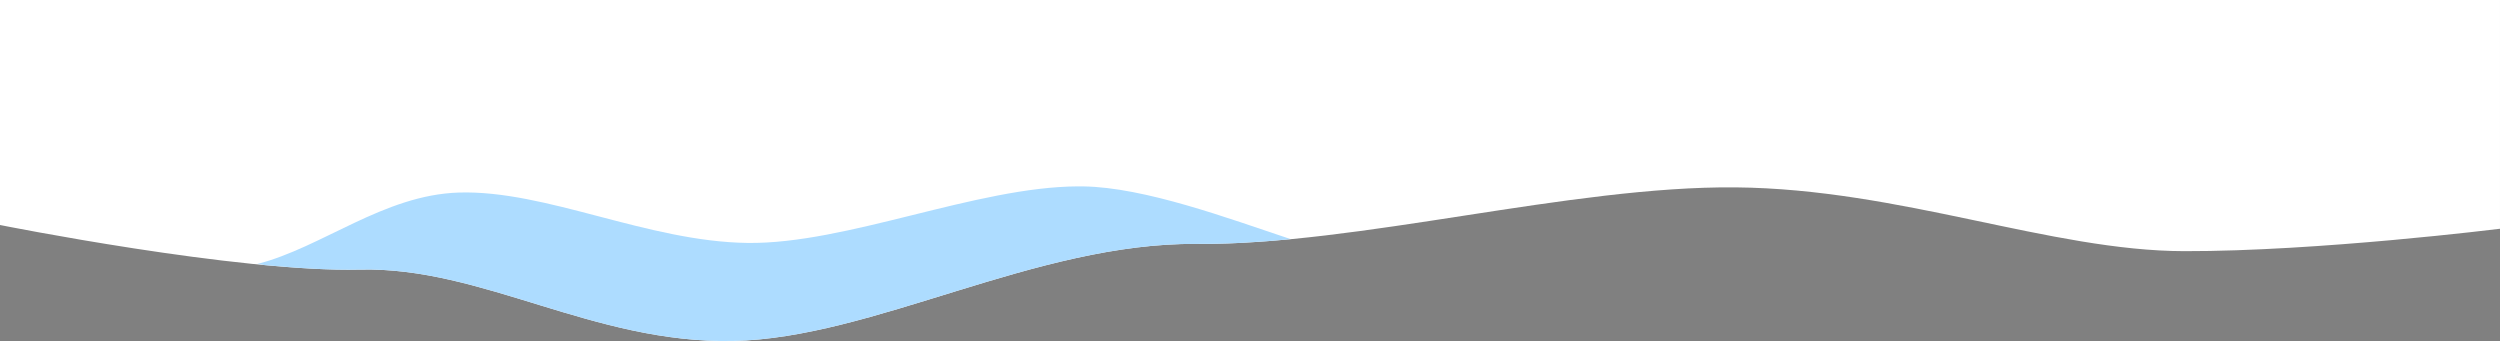
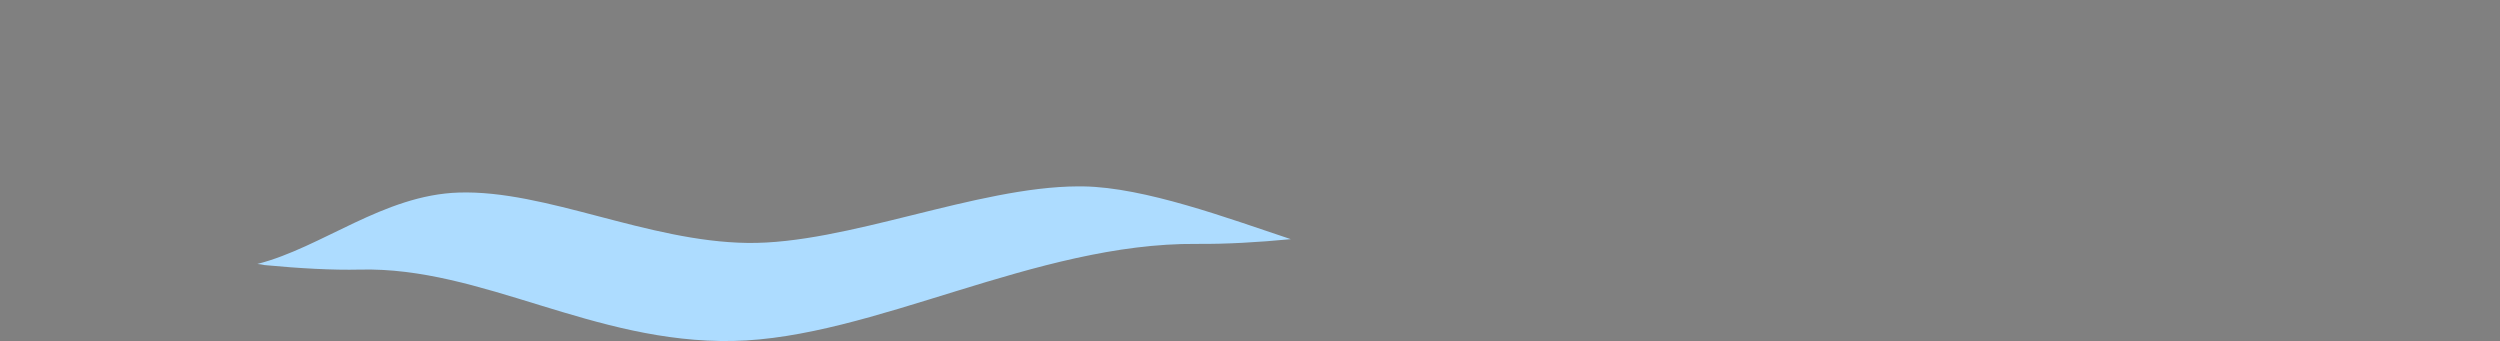
<svg xmlns="http://www.w3.org/2000/svg" xmlns:ns1="http://www.inkscape.org/namespaces/inkscape" xmlns:ns2="http://sodipodi.sourceforge.net/DTD/sodipodi-0.dtd" ns1:version="1.0beta2 (2b71d25, 2019-12-03)" ns2:docname="header_bg.svg" width="529.167mm" height="72.184mm" viewBox="0 0 529.167 72.184" version="1.1" id="svg1570">
  <rect x="0" y="0" width="529.167" height="72.184" fill="#808080" stroke="none" />
  <ns2:namedview ns1:bbox-nodes="true" fit-margin-bottom="0" fit-margin-right="0" fit-margin-left="0" fit-margin-top="0" ns1:object-paths="true" ns1:snap-global="true" ns1:bbox-paths="true" ns1:snap-bbox-edge-midpoints="true" ns1:snap-bbox="true" ns1:snap-intersection-paths="true" ns1:snap-midpoints="false" ns1:current-layer="svg1570" ns1:window-maximized="0" ns1:window-y="0" ns1:window-x="0" ns1:cy="-140.98859" ns1:cx="546.02666" ns1:zoom="0.64435482" showgrid="false" id="namedview894" ns1:window-height="1080" ns1:window-width="1920" ns1:pageshadow="2" ns1:pageopacity="0" guidetolerance="10" gridtolerance="10" objecttolerance="10" borderopacity="1" ns1:document-rotation="0" bordercolor="#666666" pagecolor="#ffffff">
    <ns1:grid originy="-21.167" originx="0" id="grid1317" type="xygrid" />
  </ns2:namedview>
  <defs id="defs1564" />
  <rect ry="0.467" rx="0.467" y="269.184" x="-15.098" height="816.811" width="529.167" id="rect907" style="opacity:1;fill:#1e7ccd;fill-opacity:1;stroke-width:2.985;stroke-linecap:round;stroke-linejoin:round;paint-order:stroke markers fill" />
  <g transform="matrix(1.407,0,0,1.407,-58.914,120.899)" id="layer1">
    <path ns1:connector-curvature="0" id="path1288" style="fill:#618fac;fill-opacity:1;stroke:none;stroke-width:0.149;stroke-linecap:round;stroke-linejoin:round;stroke-miterlimit:4;stroke-dasharray:none;stroke-opacity:1;paint-order:stroke markers fill" d="m 83.523,140.767 v 0 c -0.199,0 -0.396,0.01 -0.591,0.023 a 7.764,7.764 0 0 1 0.591,-0.023 z m -0.599,0.023 c -0.026,0 -0.053,0 -0.079,0.01 a 7.764,7.764 0 0 1 0.079,-0.01 z m -0.12,0.01 c -0.01,0 -0.019,0 -0.028,0 a 7.764,7.764 0 0 1 0.028,0 z m -2.23,0.549 c -0.02,0.01 -0.04,0.017 -0.059,0.025 a 7.764,7.764 0 0 1 0.059,-0.025 z m -0.066,0.027 c -2.778,1.175 -4.733,3.922 -4.747,7.121 v 0 c 0,0.01 0,0.02 0,0.03 a 7.764,7.764 0 0 1 4.749,-7.155 z m 6.307,0.123 a 7.764,7.764 0 0 1 0.071,0.034 c -0.024,-0.012 -0.047,-0.023 -0.071,-0.034 z m 0.071,0.034 a 7.764,7.764 0 0 1 3.673,3.717 c -0.759,-1.622 -2.062,-2.939 -3.673,-3.717 z m -3.364,0.205 c 3.758,0 6.793,3.035 6.793,6.793 0,0.87 -0.163,1.7 -0.459,2.464 -0.334,-0.182 -0.821,-0.404 -1.426,-0.557 -0.013,-0.254 -0.079,-0.665 -0.286,-1.488 -0.192,-0.762 -0.299,-2.077 -0.854,-3.228 -0.558,-1.156 -1.659,-2.138 -3.607,-2.138 v 0 a 0.084,0.084 0 0 0 -0.01,0 c -1.945,0 -3.044,0.984 -3.601,2.138 -0.555,1.151 -0.663,2.466 -0.854,3.228 -0.358,1.425 0.057,2.701 0.261,3.215 -0.209,-0.025 -0.41,-0.057 -0.594,-0.101 -0.719,-0.169 -1.231,-0.44 -1.498,-0.605 -0.423,-0.886 -0.66,-1.879 -0.66,-2.929 0,-3.758 3.035,-6.793 6.793,-6.793 z m 7.04,3.519 a 7.764,7.764 0 0 1 0.029,0.063 c -0.01,-0.021 -0.019,-0.042 -0.029,-0.063 z m -7.04,2.096 c 0.71,0 1.269,0.434 1.269,0.434 a 0.169,0.169 0 0 1 0.033,0.236 0.169,0.169 0 0 1 -0.236,0.032 c 0,0 -0.496,-0.365 -1.065,-0.365 -0.57,0 -1.087,0.367 -1.087,0.367 a 0.169,0.169 0 0 1 -0.236,-0.037 0.169,0.169 0 0 1 0.037,-0.236 c 0,0 0.576,-0.432 1.286,-0.432 z m 3.105,0.306 a 0.355,0.355 0 0 1 0.353,0.355 0.355,0.355 0 0 1 -0.355,0.355 0.355,0.355 0 0 1 -0.355,-0.355 0.355,0.355 0 0 1 0.355,-0.355 z m -6.016,0 a 0.355,0.355 0 0 1 0.353,0.355 0.355,0.355 0 0 1 -0.355,0.355 0.355,0.355 0 0 1 -0.351,-0.303 0.277,0.273 0 0 1 -0.013,-0.083 0.277,0.273 0 0 1 0.112,-0.219 0.355,0.355 0 0 1 0.253,-0.105 z m 10.666,0.502 a 7.764,7.764 0 0 1 0,0.048 c 0,-0.016 0,-0.032 0,-0.048 z m 0,0.083 a 7.764,7.764 0 0 1 0,0.077 c 0,-0.026 0,-0.051 0,-0.077 z m 0,0.096 a 7.764,7.764 0 0 1 0,0.09 c 0,-0.03 0,-0.06 0,-0.09 z m 0,0.091 a 7.764,7.764 0 0 1 0,0.1 c 0,-0.034 0,-0.067 0,-0.1 z m -7.774,0.059 v 0 c 0.351,0 0.633,0.116 0.867,0.226 0.233,0.109 0.421,0.211 0.583,0.234 0.165,0.024 0.266,-0.018 0.335,-0.062 0.068,-0.044 0.091,-0.082 0.091,-0.082 a 0.169,0.169 0 0 1 0.233,-0.05 0.169,0.169 0 0 1 0.05,0.233 c 0,0 -0.067,0.102 -0.192,0.182 -0.124,0.08 -0.32,0.148 -0.566,0.112 -0.057,-0.01 -0.111,-0.021 -0.164,-0.037 -0.137,0.095 -0.628,0.406 -1.23,0.406 -0.605,0 -1.112,-0.313 -1.248,-0.406 -0.053,0.016 -0.108,0.029 -0.164,0.037 -0.246,0.036 -0.441,-0.032 -0.566,-0.112 -0.124,-0.08 -0.192,-0.182 -0.192,-0.182 a 0.169,0.169 0 0 1 0.05,-0.233 0.169,0.169 0 0 1 0.233,0.05 c 0,0 0.023,0.038 0.091,0.082 0.068,0.044 0.169,0.086 0.335,0.062 0.161,-0.023 0.349,-0.125 0.583,-0.234 0.233,-0.109 0.515,-0.221 0.867,-0.226 z m 7.774,0.041 a 7.764,7.764 0 0 1 0,0.098 c 0,-0.033 0,-0.065 0,-0.098 z m -15.528,0 c 0,0.013 0,0.026 0,0.038 v 0.01 c 0.019,3.089 1.847,5.755 4.478,6.988 a 7.764,7.764 0 0 1 -4.479,-7.035 z m 15.528,0.101 a 7.764,7.764 0 0 1 0,0.09 c 0,-0.03 0,-0.06 0,-0.09 z m 0,0.105 a 7.764,7.764 0 0 1 0,0.078 c 0,-0.026 0,-0.052 0,-0.078 z m -7.771,0.089 c -0.282,0 -0.507,0.091 -0.726,0.194 -0.042,0.02 -0.083,0.04 -0.124,0.06 0.204,0.105 0.522,0.234 0.86,0.234 0.337,0 0.646,-0.128 0.845,-0.232 -0.043,-0.021 -0.085,-0.042 -0.128,-0.062 -0.218,-0.102 -0.444,-0.19 -0.726,-0.194 z m 7.768,0.02 a 7.764,7.764 0 0 1 0,0.055 c 0,-0.018 0,-0.037 0,-0.055 z m -4.398,2.203 c 0.472,0 0.898,0.056 1.273,0.144 0.614,0.144 1.078,0.363 1.367,0.527 -1.141,2.145 -3.397,3.602 -6.001,3.602 -2.193,0 -4.139,-1.034 -5.38,-2.641 0.174,0.059 0.361,0.115 0.561,0.162 1.254,0.294 3.025,0.282 5.018,-0.868 1.194,-0.689 2.26,-0.921 3.161,-0.927 z m 3.705,0.703 a 7.764,7.764 0 0 1 -0.017,0.037 c 0.01,-0.012 0.012,-0.025 0.017,-0.037 z m -0.032,0.068 a 7.764,7.764 0 0 1 -3.669,3.708 c 1.608,-0.776 2.91,-2.09 3.669,-3.708 z m -3.669,3.708 a 7.764,7.764 0 0 1 -0.066,0.031 c 0.022,-0.01 0.044,-0.021 0.066,-0.031 z" />
    <g style="fill:#353535;fill-opacity:1" id="g1316" transform="matrix(0.043,0,0,0.043,157.983,120.402)">
      <path ns1:connector-curvature="0" d="m -1497.15,637.936 c -3.798,-1.194 0.326,-14.651 4.015,-13.565 19.209,5.752 28.867,5.101 36.572,2.713 6.62,-2.062 9.767,-6.294 9.876,-14.217 0,-5.86 -3.69,-11.503 -13.891,-12.372 -2.496,-0.217 -9.55,-0.76 -12.155,-0.76 -1.953,0 -7.705,-0.217 -13.131,-3.039 -6.077,-3.039 -11.395,-9.984 -11.504,-20.294 0.109,-10.418 5.318,-17.581 12.372,-21.596 6.511,-3.907 14.434,-5.101 20.945,-5.101 11.72,0.109 20.077,1.953 27.239,4.992 3.581,1.519 -2.062,14.434 -5.643,12.914 -5.535,-2.388 -12.046,-3.69 -21.596,-3.907 -4.992,0.109 -10.201,1.085 -13.782,3.147 -3.147,1.845 -5.318,4.558 -5.318,9.55 0,4.449 1.845,6.837 3.69,7.814 2.496,1.194 5.535,1.411 6.837,1.411 3.256,0 10.744,0.543 13.24,0.76 17.798,1.628 26.914,13.674 26.805,26.48 0,13.565 -6.729,23.658 -19.751,27.673 -11.938,3.69 -24.96,3.256 -44.82,-2.605 z" style="font-style:normal;font-variant:normal;font-weight:normal;font-stretch:normal;font-size:38.1px;line-height:1.25;font-family:Rodina;-inkscape-font-specification:Rodina;letter-spacing:1.331px;word-spacing:1.117px;fill:#353535;fill-opacity:1;stroke:none;stroke-width:4.013;stroke-miterlimit:4;stroke-dasharray:none;stroke-opacity:1" id="path14" />
      <path ns1:connector-curvature="0" d="m -1416.043,571.737 c 0,-1.628 14.216,-1.628 14.216,0 v 39.719 c 0,9.767 7.814,17.581 17.581,17.581 h 2.496 c 4.883,0 9.333,-2.062 12.589,-5.318 v -51.983 c 0.109,-1.628 14.216,-1.628 14.216,0 v 69.889 c 0,1.736 -14.108,1.736 -14.108,0 v -0.977 c -4.015,1.736 -8.248,2.605 -12.697,2.605 h -2.496 c -17.581,0 -31.797,-14.217 -31.797,-31.797 z" style="font-style:normal;font-variant:normal;font-weight:normal;font-stretch:normal;font-size:38.1px;line-height:1.25;font-family:Rodina;-inkscape-font-specification:Rodina;letter-spacing:1.331px;word-spacing:1.117px;fill:#353535;fill-opacity:1;stroke:none;stroke-width:4.013;stroke-miterlimit:4;stroke-dasharray:none;stroke-opacity:1" id="path16" />
      <path ns1:connector-curvature="0" d="m -1335.323,576.187 c 9.659,-3.69 16.061,-5.643 29.301,-5.643 17.581,0 31.797,14.217 31.797,31.797 v 38.96 c 0,2.17 -14.216,2.17 -14.216,0 v -38.96 c 0,-9.659 -7.814,-17.581 -17.581,-17.581 h -2.496 c -5.426,0.326 -8.573,1.411 -12.589,2.93 v 53.61 c 0,2.17 -14.216,2.17 -14.216,0 z" style="font-style:normal;font-variant:normal;font-weight:normal;font-stretch:normal;font-size:38.1px;line-height:1.25;font-family:Rodina;-inkscape-font-specification:Rodina;letter-spacing:1.331px;word-spacing:1.117px;fill:#353535;fill-opacity:1;stroke:none;stroke-width:4.013;stroke-miterlimit:4;stroke-dasharray:none;stroke-opacity:1" id="path18" />
      <path ns1:connector-curvature="0" d="m -1210.575,640.324 c -3.907,1.628 -8.139,2.605 -12.589,2.605 h -2.604 c -17.689,0 -32.014,-14.325 -32.014,-31.797 v -8.79 c 0,-17.581 14.325,-31.797 32.014,-31.797 13.348,0 19.86,1.953 29.518,5.643 v 65.114 c 0,2.17 -14.325,2.17 -14.325,0 z m 0,-52.634 c -4.015,-1.519 -7.162,-2.605 -12.589,-2.93 h -2.604 c -9.767,0 -17.689,7.922 -17.689,17.581 v 8.79 c 0,9.659 7.922,17.581 17.689,17.581 h 2.604 c 4.884,0 9.442,-2.062 12.589,-5.318 z" style="font-style:normal;font-variant:normal;font-weight:normal;font-stretch:normal;font-size:38.1px;line-height:1.25;font-family:Rodina;-inkscape-font-specification:Rodina;letter-spacing:1.331px;word-spacing:1.117px;fill:#353535;fill-opacity:1;stroke:none;stroke-width:4.013;stroke-miterlimit:4;stroke-dasharray:none;stroke-opacity:1" id="path20" />
-       <path ns1:connector-curvature="0" d="m -1176.427,576.187 c 9.659,-3.798 16.061,-5.643 29.301,-5.643 6.077,0 11.178,1.628 15.193,4.667 8.248,-3.147 14.759,-4.667 26.805,-4.667 17.472,0 26.697,14.217 26.697,31.797 v 38.96 c 0,2.17 -14.216,2.17 -14.216,0 v -38.96 c 0,-9.767 -2.822,-17.581 -12.48,-17.581 h -2.604 c -5.426,0.217 -8.573,1.411 -12.589,2.93 v 53.61 c 0,2.17 -14.216,2.17 -14.216,0 v -38.96 c 0,-9.767 -2.822,-17.581 -12.589,-17.581 h -2.496 c -5.426,0.217 -8.573,1.411 -12.589,2.93 v 53.61 c 0,2.17 -14.217,2.17 -14.217,0 z" style="font-style:normal;font-variant:normal;font-weight:normal;font-stretch:normal;font-size:38.1px;line-height:1.25;font-family:Rodina;-inkscape-font-specification:Rodina;letter-spacing:1.331px;word-spacing:1.117px;fill:#353535;fill-opacity:1;stroke:none;stroke-width:4.013;stroke-miterlimit:4;stroke-dasharray:none;stroke-opacity:1" id="path22" />
      <path ns1:connector-curvature="0" d="m -1030.208,642.928 c -17.038,-0.109 -31.797,-13.999 -31.797,-31.797 v -8.79 c 0,-17.581 14.216,-31.797 31.797,-31.797 h 0.543 c 17.581,0 31.797,14.217 31.797,31.797 v 3.473 c 0,3.581 -0.76,7.488 -2.93,7.488 h -46.882 c 1.194,8.682 8.79,15.41 17.472,15.41 h 2.713 c 7.054,0 12.589,-4.449 15.085,-8.682 1.953,-3.364 14.216,3.69 12.263,7.163 -4.449,7.705 -14.217,15.736 -27.456,15.736 z m 0,-58.168 c -9.008,0 -16.495,6.837 -17.472,15.627 h 35.487 c -0.977,-8.79 -8.465,-15.627 -17.472,-15.627 z" style="font-style:normal;font-variant:normal;font-weight:normal;font-stretch:normal;font-size:38.1px;line-height:1.25;font-family:Rodina;-inkscape-font-specification:Rodina;letter-spacing:1.331px;word-spacing:1.117px;fill:#353535;fill-opacity:1;stroke:none;stroke-width:4.013;stroke-miterlimit:4;stroke-dasharray:none;stroke-opacity:1" id="path24" />
      <path ns1:connector-curvature="0" d="m -981.286,576.295 c 18.774,-8.465 35.27,-5.101 35.596,-5.101 3.581,0.868 -0.543,14.325 -3.039,13.891 -0.977,-0.217 -2.17,-0.326 -3.256,-0.326 h -2.496 c -5.426,0.326 -8.682,1.411 -12.589,2.93 v 53.61 c 0,2.17 -14.216,2.17 -14.216,0 z" style="font-style:normal;font-variant:normal;font-weight:normal;font-stretch:normal;font-size:38.1px;line-height:1.25;font-family:Rodina;-inkscape-font-specification:Rodina;letter-spacing:1.331px;word-spacing:1.117px;fill:#353535;fill-opacity:1;stroke:none;stroke-width:4.013;stroke-miterlimit:4;stroke-dasharray:none;stroke-opacity:1" id="path26" />
      <path ns1:connector-curvature="0" d="m -922.664,551.878 c 0,-4.992 4.015,-8.899 8.899,-8.899 h 0.977 c 4.884,0 8.899,3.907 8.899,8.899 v 3.147 c 0,4.992 -4.015,9.007 -8.899,9.007 h -0.977 c -4.884,0 -8.899,-4.015 -8.899,-9.007 z m 2.279,19.86 c 0,-1.628 14.217,-1.628 14.217,0 v 69.997 c 0,1.628 -14.217,1.628 -14.217,0 z" style="font-style:normal;font-variant:normal;font-weight:normal;font-stretch:normal;font-size:38.1px;line-height:1.25;font-family:Rodina;-inkscape-font-specification:Rodina;letter-spacing:1.331px;word-spacing:1.117px;fill:#353535;fill-opacity:1;stroke:none;stroke-width:4.013;stroke-miterlimit:4;stroke-dasharray:none;stroke-opacity:1" id="path28" />
      <path ns1:connector-curvature="0" d="m -876.373,551.878 c 0,-4.992 4.015,-8.899 8.899,-8.899 h 0.977 c 4.884,0 8.899,3.907 8.899,8.899 v 3.147 c 0,4.992 -4.015,9.007 -8.899,9.007 h -0.977 c -4.884,0 -8.899,-4.015 -8.899,-9.007 z m 2.279,19.86 c 0,-1.628 14.217,-1.628 14.217,0 v 69.997 c 0,1.628 -14.217,1.628 -14.217,0 z" style="font-style:normal;font-variant:normal;font-weight:normal;font-stretch:normal;font-size:38.1px;line-height:1.25;font-family:Rodina;-inkscape-font-specification:Rodina;letter-spacing:1.331px;word-spacing:1.117px;fill:#353535;fill-opacity:1;stroke:none;stroke-width:4.013;stroke-miterlimit:4;stroke-dasharray:none;stroke-opacity:1" id="path30" />
      <g transform="matrix(4.273,0,0,4.273,-1480.855,181.505)" id="g84" style="fill:#353535;fill-opacity:1;stroke:none;stroke-width:0.939;stroke-miterlimit:4;stroke-dasharray:none;stroke-opacity:1">
-         <path ns1:connector-curvature="0" id="path32" style="font-style:normal;font-variant:normal;font-weight:normal;font-stretch:normal;font-size:38.1px;line-height:1.25;font-family:Rodina;-inkscape-font-specification:Rodina;letter-spacing:1.331px;word-spacing:1.117px;fill:#353535;fill-opacity:1;stroke:none;stroke-width:0.939;stroke-miterlimit:4;stroke-dasharray:none;stroke-opacity:1" d="m 6.805,132.982 -2.921,11.049 c -0.076,0.254 -1.118,0.381 -2.032,0.356 -0.813,0 -1.676,-0.127 -1.753,-0.356 L -4.168,127.826 c 0,-0.508 3.302,-0.508 3.302,0 l 2.87,10.82 2.87,-10.82 c 0,-0.279 1.016,-0.406 1.93,-0.381 0.914,-0.025 1.956,0.102 1.956,0.381 l 2.845,10.82 2.87,-10.82 c 0,-0.508 3.302,-0.508 3.302,0 l -4.267,16.205 c -0.051,0.229 -0.914,0.356 -1.753,0.356 -0.889,0.025 -1.956,-0.102 -2.032,-0.356 z" />
        <path ns1:connector-curvature="0" id="path34" style="font-style:normal;font-variant:normal;font-weight:normal;font-stretch:normal;font-size:38.1px;line-height:1.25;font-family:Rodina;-inkscape-font-specification:Rodina;letter-spacing:1.331px;word-spacing:1.117px;fill:#353535;fill-opacity:1;stroke:none;stroke-width:0.939;stroke-miterlimit:4;stroke-dasharray:none;stroke-opacity:1" d="m 27.823,144.387 c -3.988,-0.025 -7.442,-3.277 -7.442,-7.442 v -2.057 c 0,-4.115 3.327,-7.442 7.442,-7.442 h 0.127 c 4.115,0 7.442,3.327 7.442,7.442 v 0.813 c 0,0.838 -0.178,1.753 -0.686,1.753 h -10.973 c 0.279,2.032 2.057,3.607 4.089,3.607 h 0.635 c 1.651,0 2.946,-1.041 3.531,-2.032 0.457,-0.787 3.327,0.864 2.87,1.676 -1.041,1.803 -3.327,3.683 -6.426,3.683 z m 0,-13.614 c -2.108,0 -3.861,1.6 -4.089,3.658 h 8.306 c -0.229,-2.057 -1.981,-3.658 -4.089,-3.658 z" />
-         <path ns1:connector-curvature="0" id="path36" style="font-style:normal;font-variant:normal;font-weight:normal;font-stretch:normal;font-size:38.1px;line-height:1.25;font-family:Rodina;-inkscape-font-specification:Rodina;letter-spacing:1.331px;word-spacing:1.117px;fill:#353535;fill-opacity:1;stroke:none;stroke-width:0.939;stroke-miterlimit:4;stroke-dasharray:none;stroke-opacity:1" d="m 53.573,134.887 c 0,-4.115 -3.327,-7.442 -7.442,-7.442 -1.448,0 -2.54,0.102 -3.531,0.305 v -6.858 c 0,-0.508 -3.327,-0.508 -3.327,0 v 23.114 c 0,0.508 3.327,0.508 3.327,0 v -0.229 c 0.889,0.406 1.905,0.61 2.946,0.61 h 0.584 c 4.115,0 7.442,-3.327 7.442,-7.442 z m -10.973,-3.429 c 0.914,-0.356 1.676,-0.61 2.946,-0.686 h 0.584 c 2.261,0 4.115,1.854 4.115,4.115 v 2.057 c 0,2.286 -1.854,4.115 -4.115,4.115 h -0.584 c -1.168,0 -2.21,-0.483 -2.946,-1.245 z" />
      </g>
      <g transform="matrix(4.273,0,0,4.273,-1490.544,181.505)" id="g96" style="fill:#353535;fill-opacity:1;stroke:none;stroke-width:0.939;stroke-miterlimit:4;stroke-dasharray:none;stroke-opacity:1">
        <path ns1:connector-curvature="0" id="path38" style="font-style:normal;font-variant:normal;font-weight:normal;font-stretch:normal;font-size:38.1px;line-height:1.25;font-family:Rodina;-inkscape-font-specification:Rodina;letter-spacing:1.331px;word-spacing:1.117px;fill:#353535;fill-opacity:1;stroke:none;stroke-width:0.939;stroke-miterlimit:4;stroke-dasharray:none;stroke-opacity:1" d="m 70.064,128.766 c 2.261,-0.864 3.759,-1.321 6.883,-1.321 4.089,0 7.417,3.327 7.417,7.442 v 2.057 c 0,4.115 -3.327,7.442 -7.417,7.442 h -0.61 c -1.041,0 -2.032,-0.229 -2.946,-0.61 v 6.731 c 0,0.508 -3.327,0.508 -3.327,0 z m 10.973,6.121 c 0,-2.261 -1.829,-4.115 -4.089,-4.115 h -0.61 c -1.27,0.076 -2.007,0.33 -2.946,0.686 v 8.357 c 0.762,0.762 1.803,1.245 2.946,1.245 h 0.61 c 2.261,0 4.089,-1.854 4.089,-4.115 z" />
        <path ns1:connector-curvature="0" id="path40" style="font-style:normal;font-variant:normal;font-weight:normal;font-stretch:normal;font-size:38.1px;line-height:1.25;font-family:Rodina;-inkscape-font-specification:Rodina;letter-spacing:1.331px;word-spacing:1.117px;fill:#353535;fill-opacity:1;stroke:none;stroke-width:0.939;stroke-miterlimit:4;stroke-dasharray:none;stroke-opacity:1" d="m 88.212,128.791 c 4.394,-1.981 8.255,-1.194 8.331,-1.194 0.838,0.203 -0.127,3.353 -0.711,3.251 -0.229,-0.051 -0.508,-0.076 -0.762,-0.076 h -0.584 c -1.27,0.076 -2.032,0.33 -2.946,0.686 v 12.548 c 0,0.508 -3.327,0.508 -3.327,0 z" />
        <path ns1:connector-curvature="0" id="path42" style="font-style:normal;font-variant:normal;font-weight:normal;font-stretch:normal;font-size:38.1px;line-height:1.25;font-family:Rodina;-inkscape-font-specification:Rodina;letter-spacing:1.331px;word-spacing:1.117px;fill:#353535;fill-opacity:1;stroke:none;stroke-width:0.939;stroke-miterlimit:4;stroke-dasharray:none;stroke-opacity:1" d="m 99.291,134.887 c 0,-4.115 3.327,-7.442 7.442,-7.442 h 0.584 c 4.115,0 7.442,3.327 7.442,7.442 v 2.057 c 0,4.115 -3.327,7.442 -7.442,7.442 h -0.584 c -4.115,0 -7.442,-3.327 -7.442,-7.442 z m 12.141,0 c 0,-2.261 -1.829,-4.115 -4.115,-4.115 h -0.584 c -2.286,0 -4.115,1.854 -4.115,4.115 v 2.057 c 0,2.261 1.829,4.115 4.115,4.115 h 0.584 c 2.286,0 4.115,-1.854 4.115,-4.115 z" />
        <path ns1:connector-curvature="0" id="path44" style="font-style:normal;font-variant:normal;font-weight:normal;font-stretch:normal;font-size:38.1px;line-height:1.25;font-family:Rodina;-inkscape-font-specification:Rodina;letter-spacing:1.331px;word-spacing:1.117px;fill:#353535;fill-opacity:1;stroke:none;stroke-width:0.939;stroke-miterlimit:4;stroke-dasharray:none;stroke-opacity:1" d="m 118.63,134.887 c 0,-4.115 3.353,-7.468 7.442,-7.468 1.473,0 2.565,0.102 3.556,0.305 v -6.883 c 0,-0.483 3.327,-0.483 3.327,0 v 23.165 c 0,0.508 -3.327,0.508 -3.327,0 v -0.229 c -0.914,0.406 -1.905,0.61 -2.946,0.61 h -0.61 c -4.089,0 -7.442,-3.327 -7.442,-7.442 z m 10.998,-3.429 c -0.94,-0.381 -1.676,-0.635 -2.946,-0.686 h -0.61 c -2.261,0 -4.115,1.829 -4.115,4.115 v 2.057 c 0,2.261 1.854,4.115 4.115,4.115 h 0.61 c 1.143,0 2.21,-0.483 2.946,-1.245 z" />
-         <path ns1:connector-curvature="0" id="path46" style="font-style:normal;font-variant:normal;font-weight:normal;font-stretch:normal;font-size:38.1px;line-height:1.25;font-family:Rodina;-inkscape-font-specification:Rodina;letter-spacing:1.331px;word-spacing:1.117px;fill:#353535;fill-opacity:1;stroke:none;stroke-width:0.939;stroke-miterlimit:4;stroke-dasharray:none;stroke-opacity:1" d="m 137.597,127.725 c 0,-0.381 3.327,-0.381 3.327,0 v 9.296 c 0,2.286 1.829,4.115 4.115,4.115 h 0.584 c 1.143,0 2.184,-0.483 2.946,-1.245 v -12.167 c 0.025,-0.381 3.327,-0.381 3.327,0 v 16.358 c 0,0.406 -3.302,0.406 -3.302,0 v -0.229 c -0.94,0.406 -1.93,0.61 -2.972,0.61 h -0.584 c -4.115,0 -7.442,-3.327 -7.442,-7.442 z" />
        <path ns1:connector-curvature="0" id="path48" style="font-style:normal;font-variant:normal;font-weight:normal;font-stretch:normal;font-size:38.1px;line-height:1.25;font-family:Rodina;-inkscape-font-specification:Rodina;letter-spacing:1.331px;word-spacing:1.117px;fill:#353535;fill-opacity:1;stroke:none;stroke-width:0.939;stroke-miterlimit:4;stroke-dasharray:none;stroke-opacity:1" d="m 163.188,144.387 c -3.988,0 -7.442,-3.251 -7.442,-7.442 v -2.032 c 0,-3.734 2.946,-7.442 7.417,-7.468 h 0.635 c 3.099,0 5.359,1.88 6.426,3.708 0.457,0.787 -2.413,2.464 -2.87,1.651 -0.584,-0.991 -1.88,-2.057 -3.531,-2.032 h -0.635 c -2.489,0 -4.115,2.083 -4.115,4.14 v 2.032 c 0,2.286 1.905,4.115 4.089,4.115 h 0.66 c 1.651,0.025 2.946,-1.016 3.531,-2.007 0.457,-0.813 3.327,0.864 2.87,1.651 -1.067,1.829 -3.327,3.708 -6.426,3.683 z" />
        <path ns1:connector-curvature="0" id="path50" style="font-style:normal;font-variant:normal;font-weight:normal;font-stretch:normal;font-size:38.1px;line-height:1.25;font-family:Rodina;-inkscape-font-specification:Rodina;letter-spacing:1.331px;word-spacing:1.117px;fill:#353535;fill-opacity:1;stroke:none;stroke-width:0.939;stroke-miterlimit:4;stroke-dasharray:none;stroke-opacity:1" d="m 175.938,130.518 h -2.184 c -0.508,0 -0.508,-3.073 0,-3.073 h 2.184 v -4.521 c 0,-0.483 3.327,-0.483 3.327,0 v 4.521 h 3.099 c 0.508,0 0.508,3.073 0,3.073 h -3.099 v 9.296 c 0,1.346 1.067,1.245 2.413,1.245 h 0.686 c 0.508,0 0.508,3.327 0,3.327 h -0.686 c -3.683,0 -5.74,-0.584 -5.74,-4.343 z" />
        <path ns1:connector-curvature="0" id="path52" style="font-style:normal;font-variant:normal;font-weight:normal;font-stretch:normal;font-size:38.1px;line-height:1.25;font-family:Rodina;-inkscape-font-specification:Rodina;letter-spacing:1.331px;word-spacing:1.117px;fill:#353535;fill-opacity:1;stroke:none;stroke-width:0.939;stroke-miterlimit:4;stroke-dasharray:none;stroke-opacity:1" d="m 186.102,123.076 c 0,-1.168 0.94,-2.083 2.083,-2.083 h 0.229 c 1.143,0 2.083,0.914 2.083,2.083 v 0.737 c 0,1.168 -0.94,2.108 -2.083,2.108 h -0.229 c -1.143,0 -2.083,-0.94 -2.083,-2.108 z m 0.533,4.648 c 0,-0.381 3.327,-0.381 3.327,0 v 16.383 c 0,0.381 -3.327,0.381 -3.327,0 z" />
        <path ns1:connector-curvature="0" id="path54" style="font-style:normal;font-variant:normal;font-weight:normal;font-stretch:normal;font-size:38.1px;line-height:1.25;font-family:Rodina;-inkscape-font-specification:Rodina;letter-spacing:1.331px;word-spacing:1.117px;fill:#353535;fill-opacity:1;stroke:none;stroke-width:0.939;stroke-miterlimit:4;stroke-dasharray:none;stroke-opacity:1" d="m 193.894,134.887 c 0,-4.115 3.327,-7.442 7.442,-7.442 h 0.584 c 4.115,0 7.442,3.327 7.442,7.442 v 2.057 c 0,4.115 -3.327,7.442 -7.442,7.442 h -0.584 c -4.115,0 -7.442,-3.327 -7.442,-7.442 z m 12.141,0 c 0,-2.261 -1.829,-4.115 -4.115,-4.115 h -0.584 c -2.286,0 -4.115,1.854 -4.115,4.115 v 2.057 c 0,2.261 1.829,4.115 4.115,4.115 h 0.584 c 2.286,0 4.115,-1.854 4.115,-4.115 z" />
        <path ns1:connector-curvature="0" id="path56" style="font-style:normal;font-variant:normal;font-weight:normal;font-stretch:normal;font-size:38.1px;line-height:1.25;font-family:Rodina;-inkscape-font-specification:Rodina;letter-spacing:1.331px;word-spacing:1.117px;fill:#353535;fill-opacity:1;stroke:none;stroke-width:0.939;stroke-miterlimit:4;stroke-dasharray:none;stroke-opacity:1" d="m 213.233,128.766 c 2.261,-0.864 3.759,-1.321 6.858,-1.321 4.115,0 7.442,3.327 7.442,7.442 v 9.119 c 0,0.508 -3.327,0.508 -3.327,0 v -9.119 c 0,-2.261 -1.829,-4.115 -4.115,-4.115 h -0.584 c -1.27,0.076 -2.007,0.33 -2.946,0.686 v 12.548 c 0,0.508 -3.327,0.508 -3.327,0 z" />
      </g>
    </g>
  </g>
  <g transform="translate(0,-21.167)" id="g1331">
-     <path style="opacity:1;fill:#ffffff;fill-opacity:1;stroke:none;stroke-width:0.265px;stroke-linecap:butt;stroke-linejoin:miter;stroke-opacity:1" d="m 0,68.792 c 0,0 50.308,10.068 76.186,9.439 25.878,-0.629 49.341,15.683 78.975,15.105 29.634,-0.577 64.004,-20.821 98.138,-20.543 34.134,0.278 79.157,-12.293 114.07,-11.966 34.913,0.327 66.643,13.448 94.982,13.503 28.339,0.055 66.815,-4.744 66.815,-4.744 V 21.167 H 0" id="path1240" ns1:connector-curvature="0" ns2:nodetypes="czzzzzccc" />
-   </g>
+     </g>
  <path ns1:connector-curvature="0" d="m 228.27,39.448 c -21.597,0.069 -49.099,12.247 -70.028,11.973 C 136.98,51.143 115.572,40.18 97.113,40.757 81.183,41.256 68.115,52.417 54.473,55.869 c 0.52,0.046 1.039,0.131 1.559,0.245 7.38,0.695 14.377,1.089 20.154,0.949 25.878,-0.629 49.341,15.683 78.975,15.106 29.634,-0.577 64.004,-20.821 98.139,-20.543 6.313,0.051 13,-0.338 19.925,-1.003 -13.304,-4.43 -30.913,-10.973 -43.931,-11.169 -0.34,-0.005 -0.681,-0.007 -1.024,-0.006 z" style="opacity:1;fill:#addcff;fill-opacity:1;stroke:none;stroke-width:0.265px;stroke-linecap:butt;stroke-linejoin:miter;stroke-opacity:1" id="path1253" />
</svg>